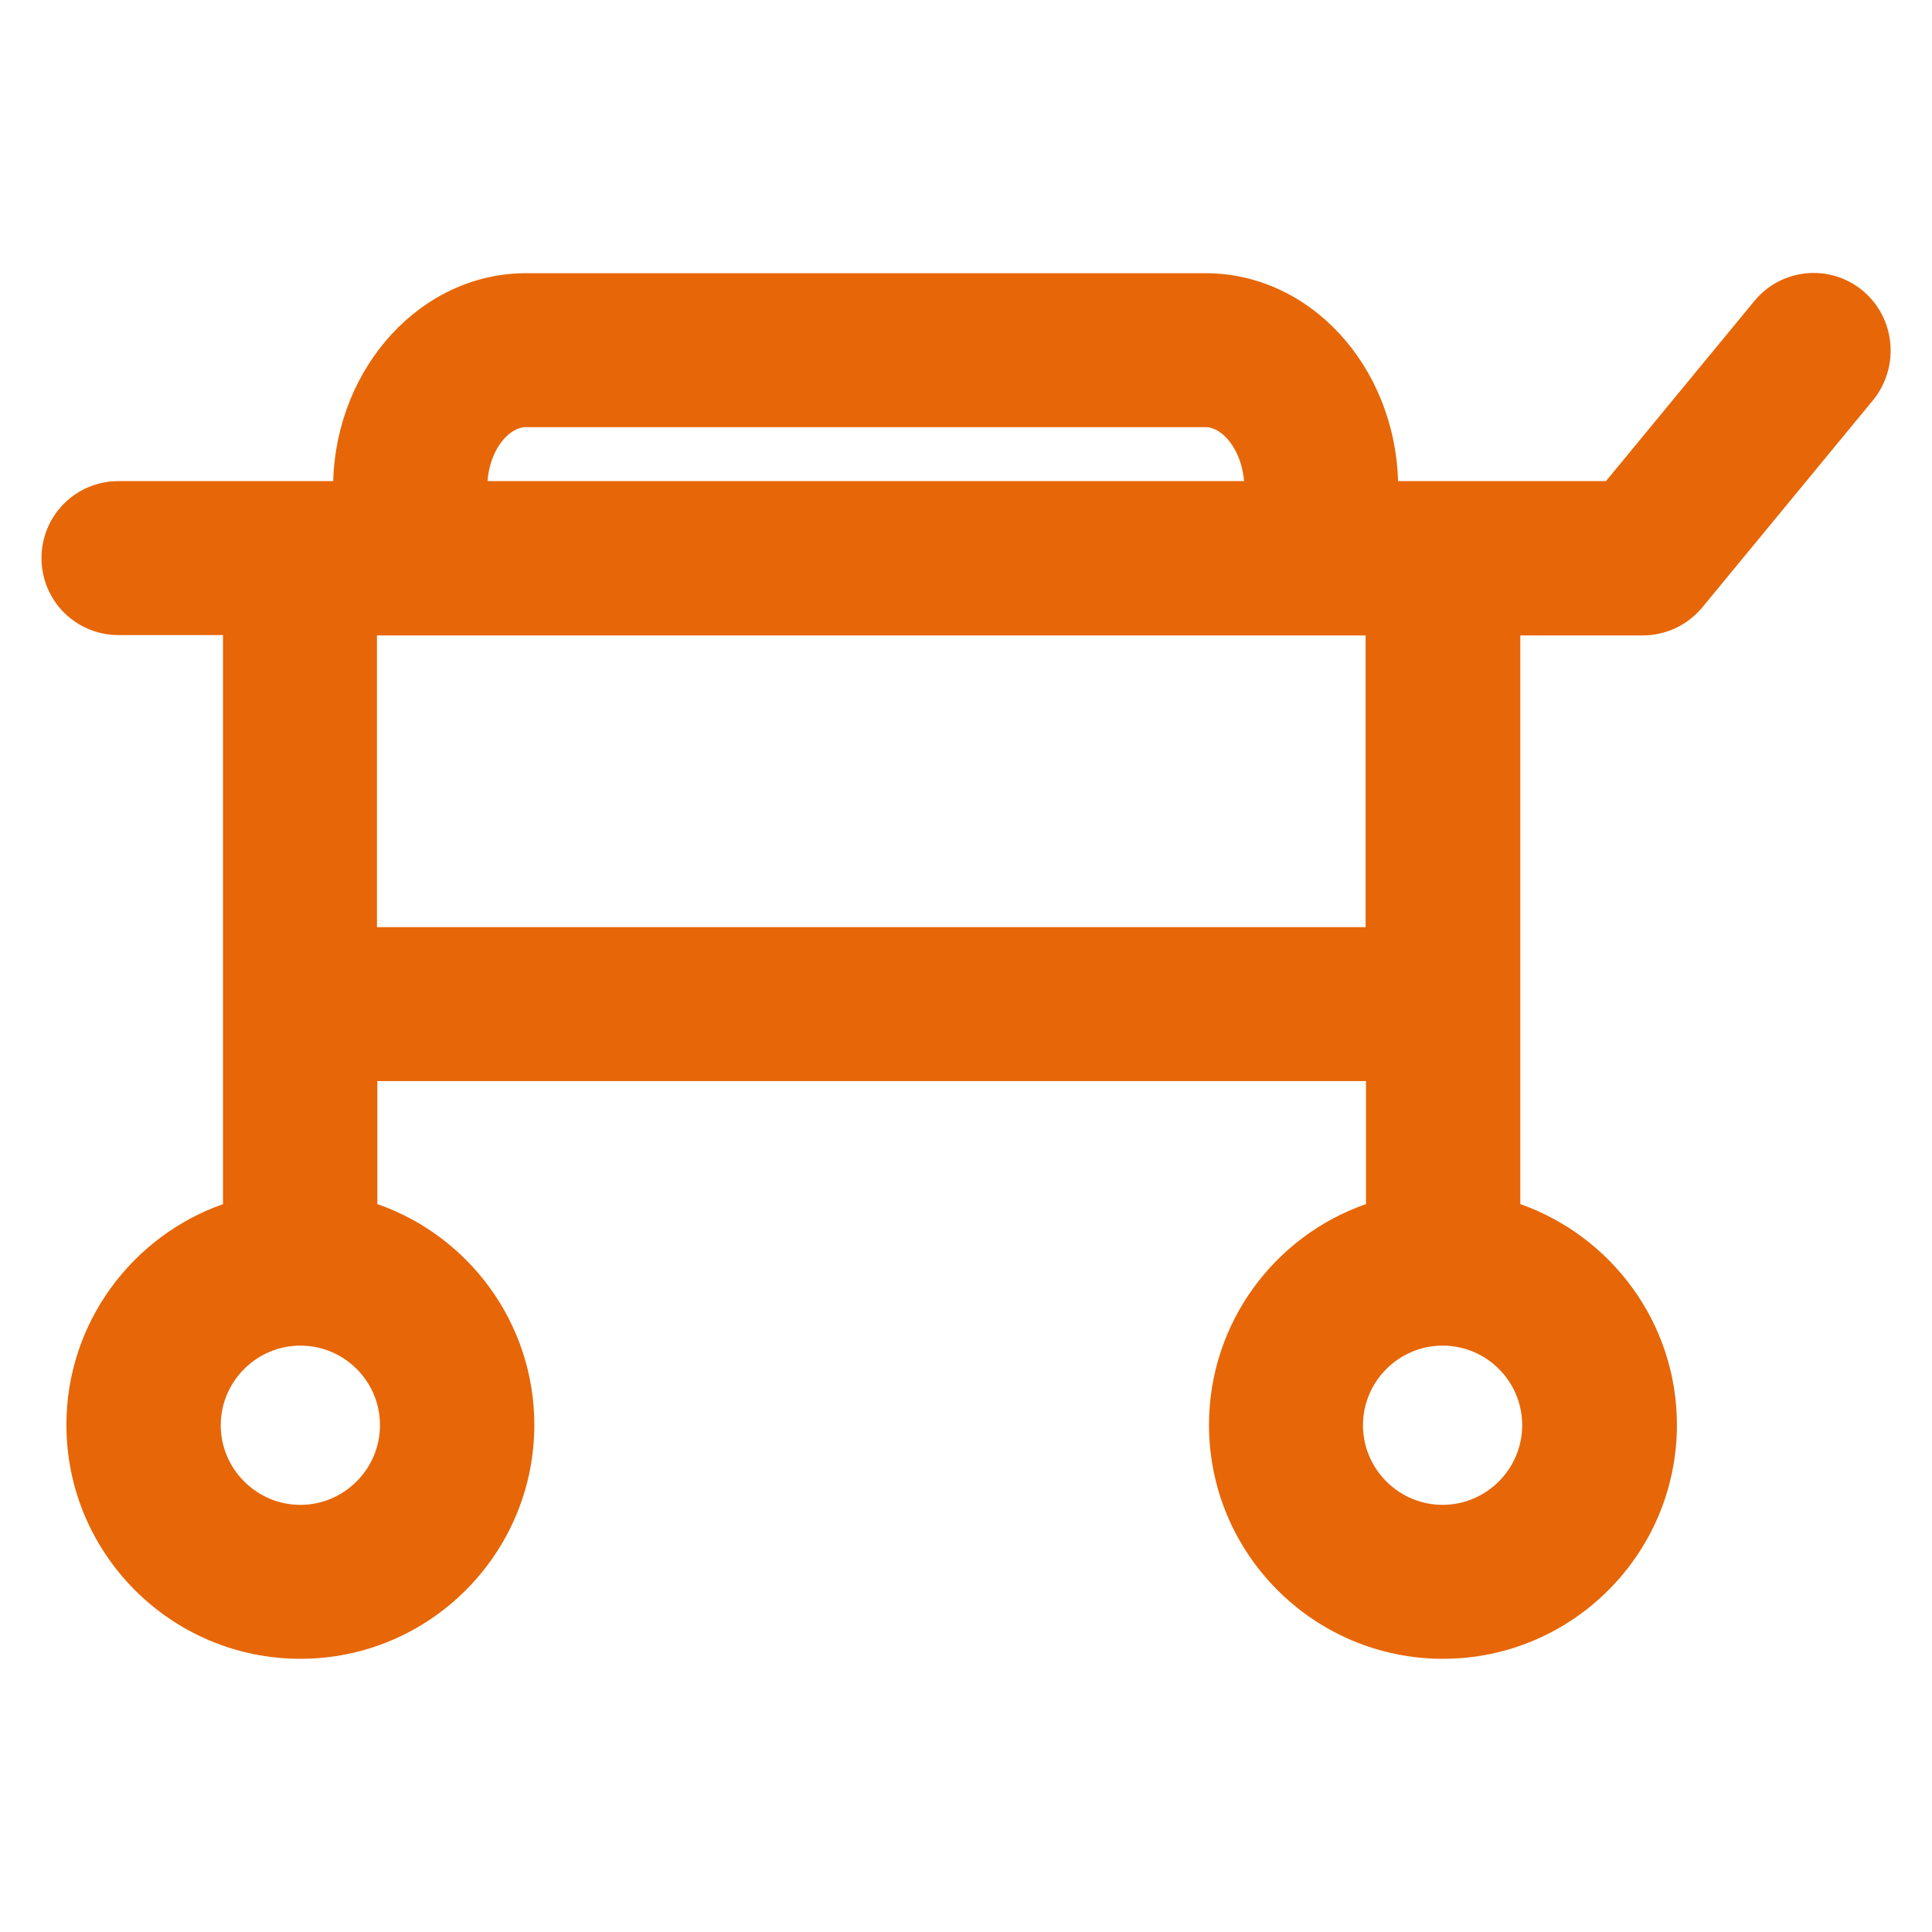
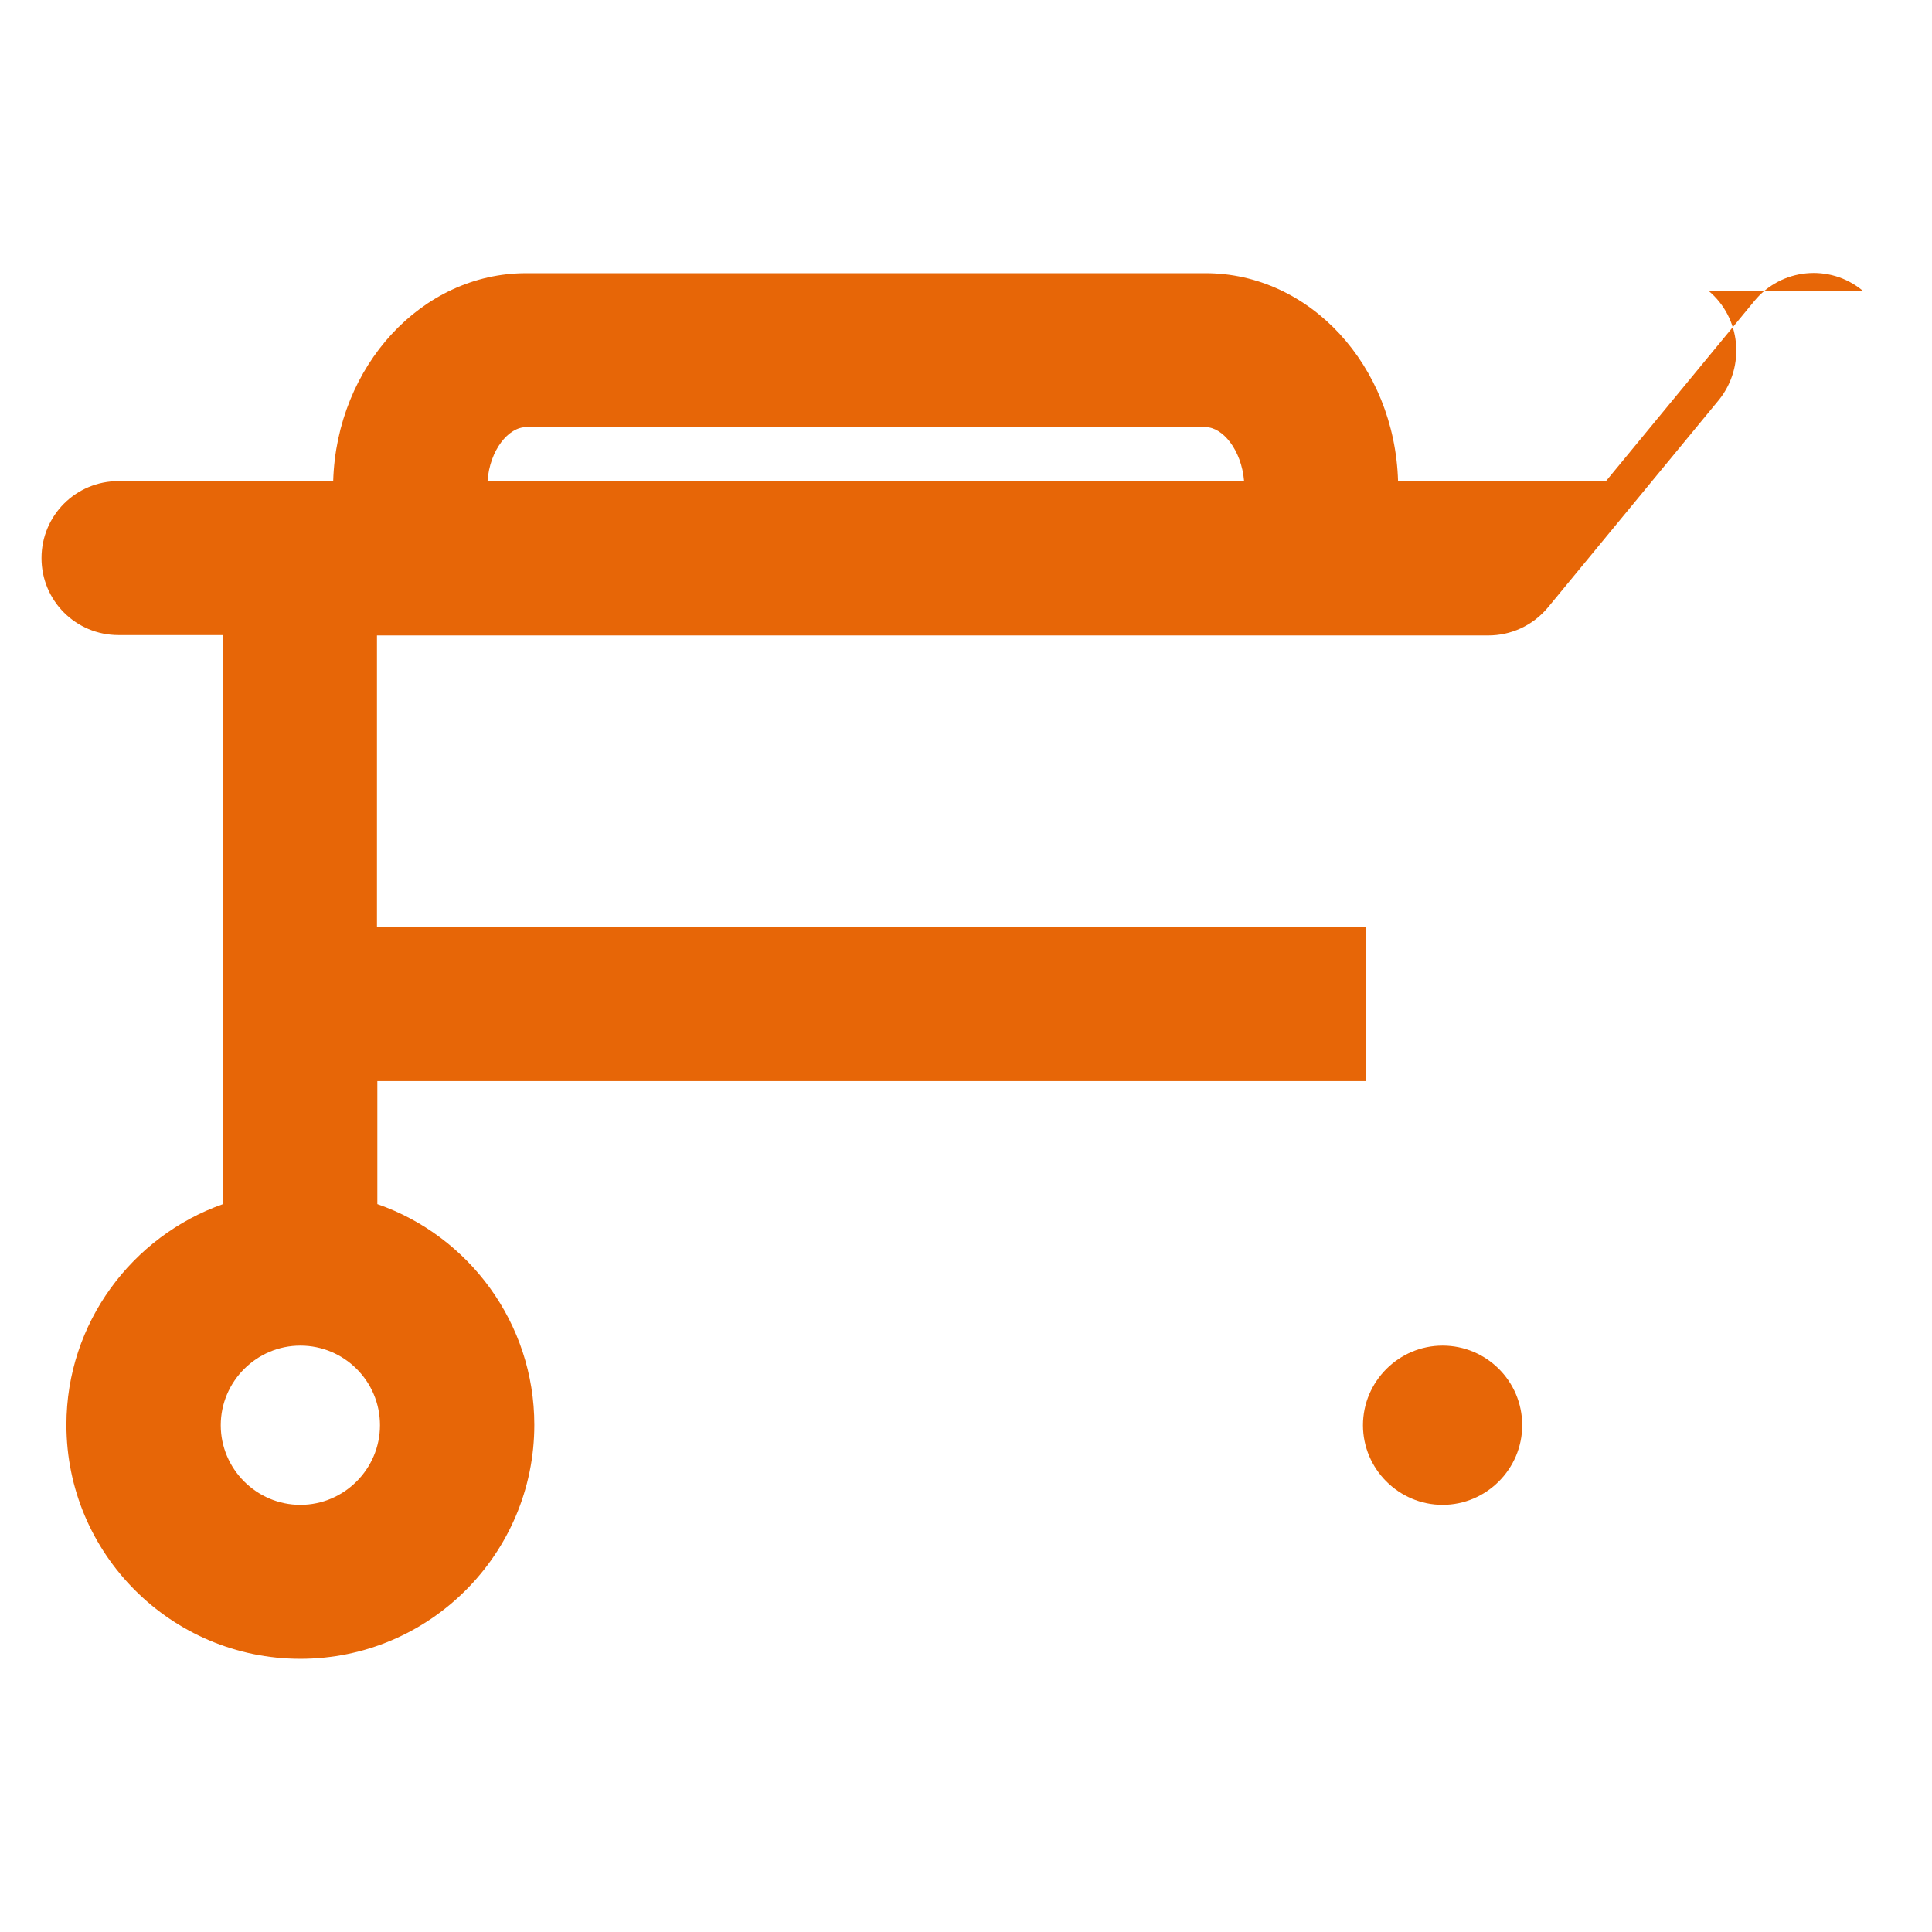
<svg xmlns="http://www.w3.org/2000/svg" xmlns:ns1="http://sodipodi.sourceforge.net/DTD/sodipodi-0.dtd" xmlns:ns2="http://www.inkscape.org/namespaces/inkscape" version="1.1" viewBox="0 0 512 512" enable-background="new 0 0 512 512" id="svg1" ns1:docname="bed_1.svg" ns2:version="1.3.2 (091e20ef0f, 2023-11-25, custom)">
  <defs id="defs1" />
  <ns1:namedview id="namedview1" pagecolor="#ffffff" bordercolor="#000000" borderopacity="0.25" ns2:showpageshadow="2" ns2:pageopacity="0.0" ns2:pagecheckerboard="0" ns2:deskcolor="#d1d1d1" ns2:zoom="1.5703125" ns2:cx="255.68159" ns2:cy="256" ns2:window-width="1920" ns2:window-height="1008" ns2:window-x="0" ns2:window-y="0" ns2:window-maximized="1" ns2:current-layer="svg1" />
  <g id="g1" style="fill:#e76607;fill-opacity:1">
-     <path d="m493.6,77c-8.7-7.2-21.6-5.9-28.7,2.8l-39.3,47.7h-55.1c-0.9-30.6-23.4-55.1-51-55.1h-180.1c-27.6,0-50.2,24.6-51.1,55.1h-56.9c-11.3,0-20.4,9.1-20.4,20.4 0,11.3 9.1,20.4 20.4,20.4h27.7v150.8c-24.1,8.5-41.5,31.5-41.5,58.5 0,34.2 27.8,62 62,62 34.2,0 62-27.8 62-62 0-27-17.4-50.1-41.6-58.5v-32.6h262v32.6c-24.2,8.4-41.6,31.5-41.6,58.5 0,34.2 27.8,62 62,62 34.2,0 62-27.8 62-62 0-27-17.4-50-41.5-58.5v-150.7c0,0 31.6,0 32.4,0 5.9,0 11.7-2.5 15.8-7.4l45.4-55.1c7-8.8 5.8-21.7-2.9-28.9zm-354.2,36.2h180.1c4.5,0 9.5,6 10.2,14.3h-200.5c0.6-8.3 5.6-14.3 10.2-14.3zm-38.7,264.5c0,11.6-9.5,21.1-21.1,21.1s-21.1-9.5-21.1-21.1c0-11.6 9.5-21.1 21.1-21.1s21.1,9.4 21.1,21.1zm-.8-132v-77.3h262v77.3h-262zm303.5,132c0,11.6-9.5,21.1-21.1,21.1s-21.1-9.5-21.1-21.1c0-11.6 9.5-21.1 21.1-21.1s21.1,9.4 21.1,21.1z" id="path1" style="fill:#e76607;fill-opacity:1" />
+     <path d="m493.6,77c-8.7-7.2-21.6-5.9-28.7,2.8l-39.3,47.7h-55.1c-0.9-30.6-23.4-55.1-51-55.1h-180.1c-27.6,0-50.2,24.6-51.1,55.1h-56.9c-11.3,0-20.4,9.1-20.4,20.4 0,11.3 9.1,20.4 20.4,20.4h27.7v150.8c-24.1,8.5-41.5,31.5-41.5,58.5 0,34.2 27.8,62 62,62 34.2,0 62-27.8 62-62 0-27-17.4-50.1-41.6-58.5v-32.6h262v32.6v-150.7c0,0 31.6,0 32.4,0 5.9,0 11.7-2.5 15.8-7.4l45.4-55.1c7-8.8 5.8-21.7-2.9-28.9zm-354.2,36.2h180.1c4.5,0 9.5,6 10.2,14.3h-200.5c0.6-8.3 5.6-14.3 10.2-14.3zm-38.7,264.5c0,11.6-9.5,21.1-21.1,21.1s-21.1-9.5-21.1-21.1c0-11.6 9.5-21.1 21.1-21.1s21.1,9.4 21.1,21.1zm-.8-132v-77.3h262v77.3h-262zm303.5,132c0,11.6-9.5,21.1-21.1,21.1s-21.1-9.5-21.1-21.1c0-11.6 9.5-21.1 21.1-21.1s21.1,9.4 21.1,21.1z" id="path1" style="fill:#e76607;fill-opacity:1" />
  </g>
</svg>